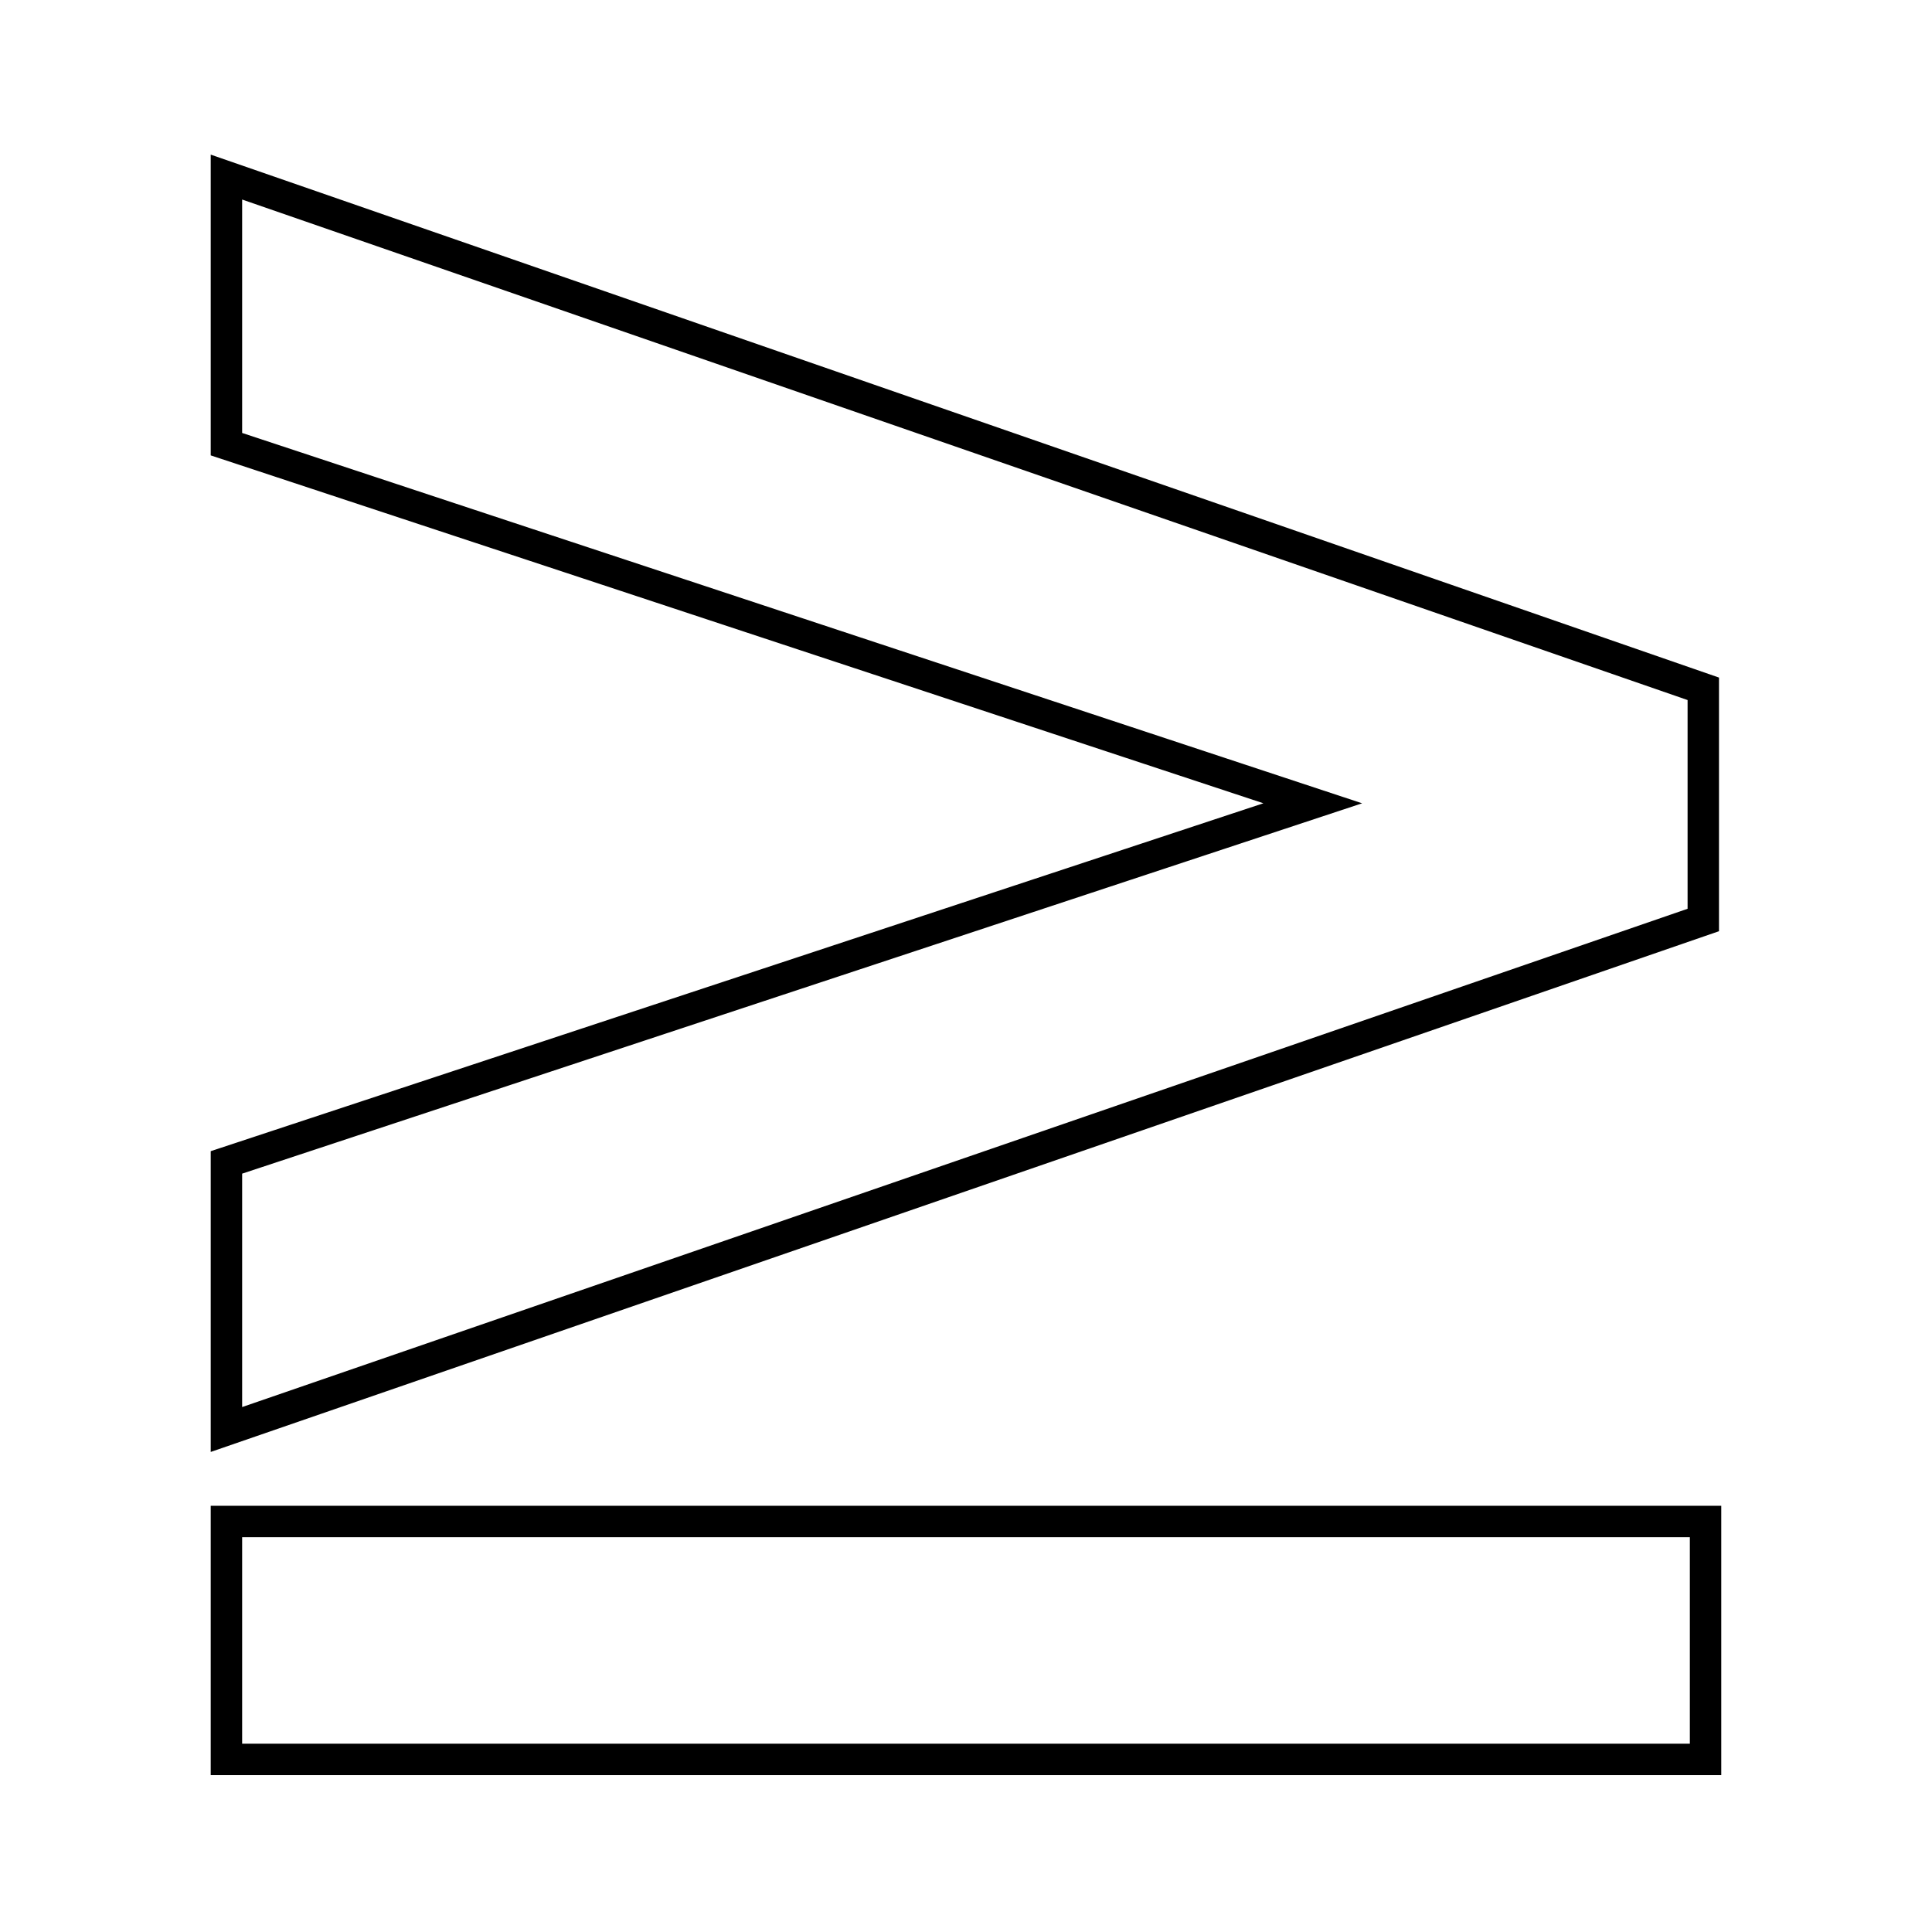
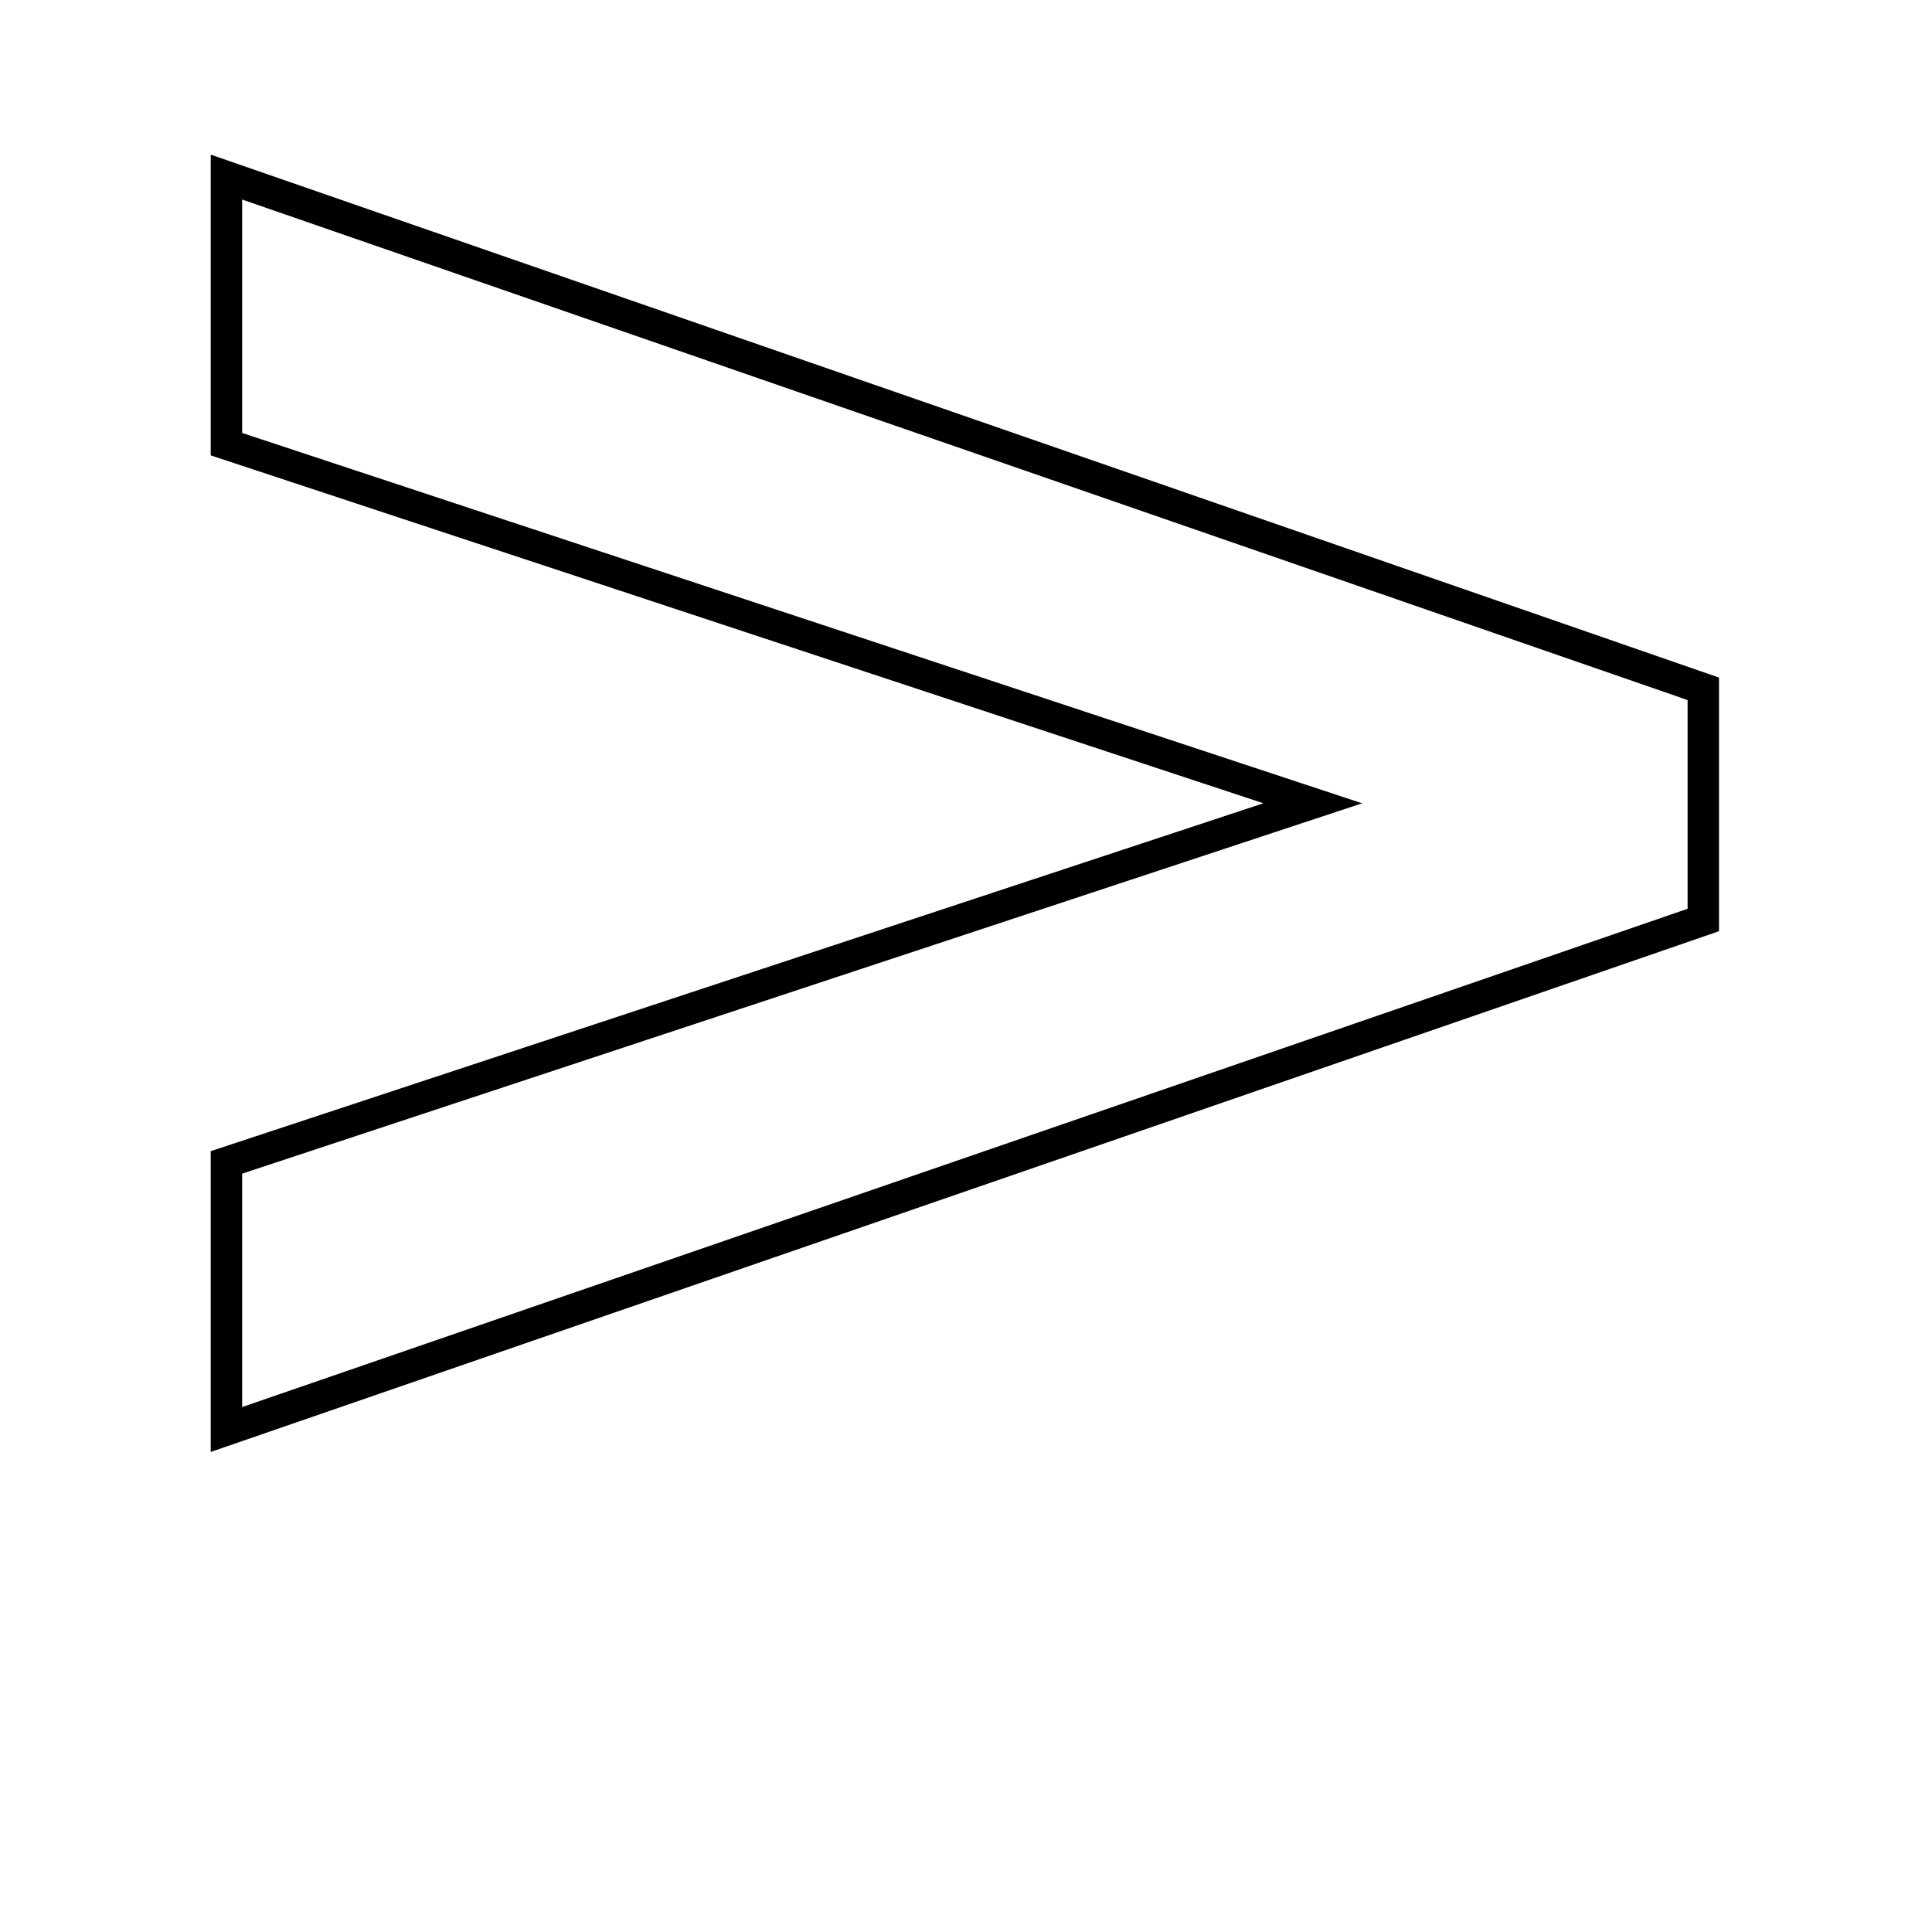
<svg xmlns="http://www.w3.org/2000/svg" fill="#000000" width="800px" height="800px" version="1.1" viewBox="144 144 512 512">
  <g fill-rule="evenodd">
-     <path d="m199.84 543.05h400.31v71.379h-400.31zm8.328 8.328v54.723h383.66v-54.723z" />
    <path d="m199.84 528.78 399.71-138v-67.215l-399.71-138.59v79.707l278.97 92.195-278.97 92.195zm8.328-11.895 383.06-132.05v-55.316l-383.06-132.64v61.859l296.81 98.145-296.81 98.145z" />
  </g>
</svg>